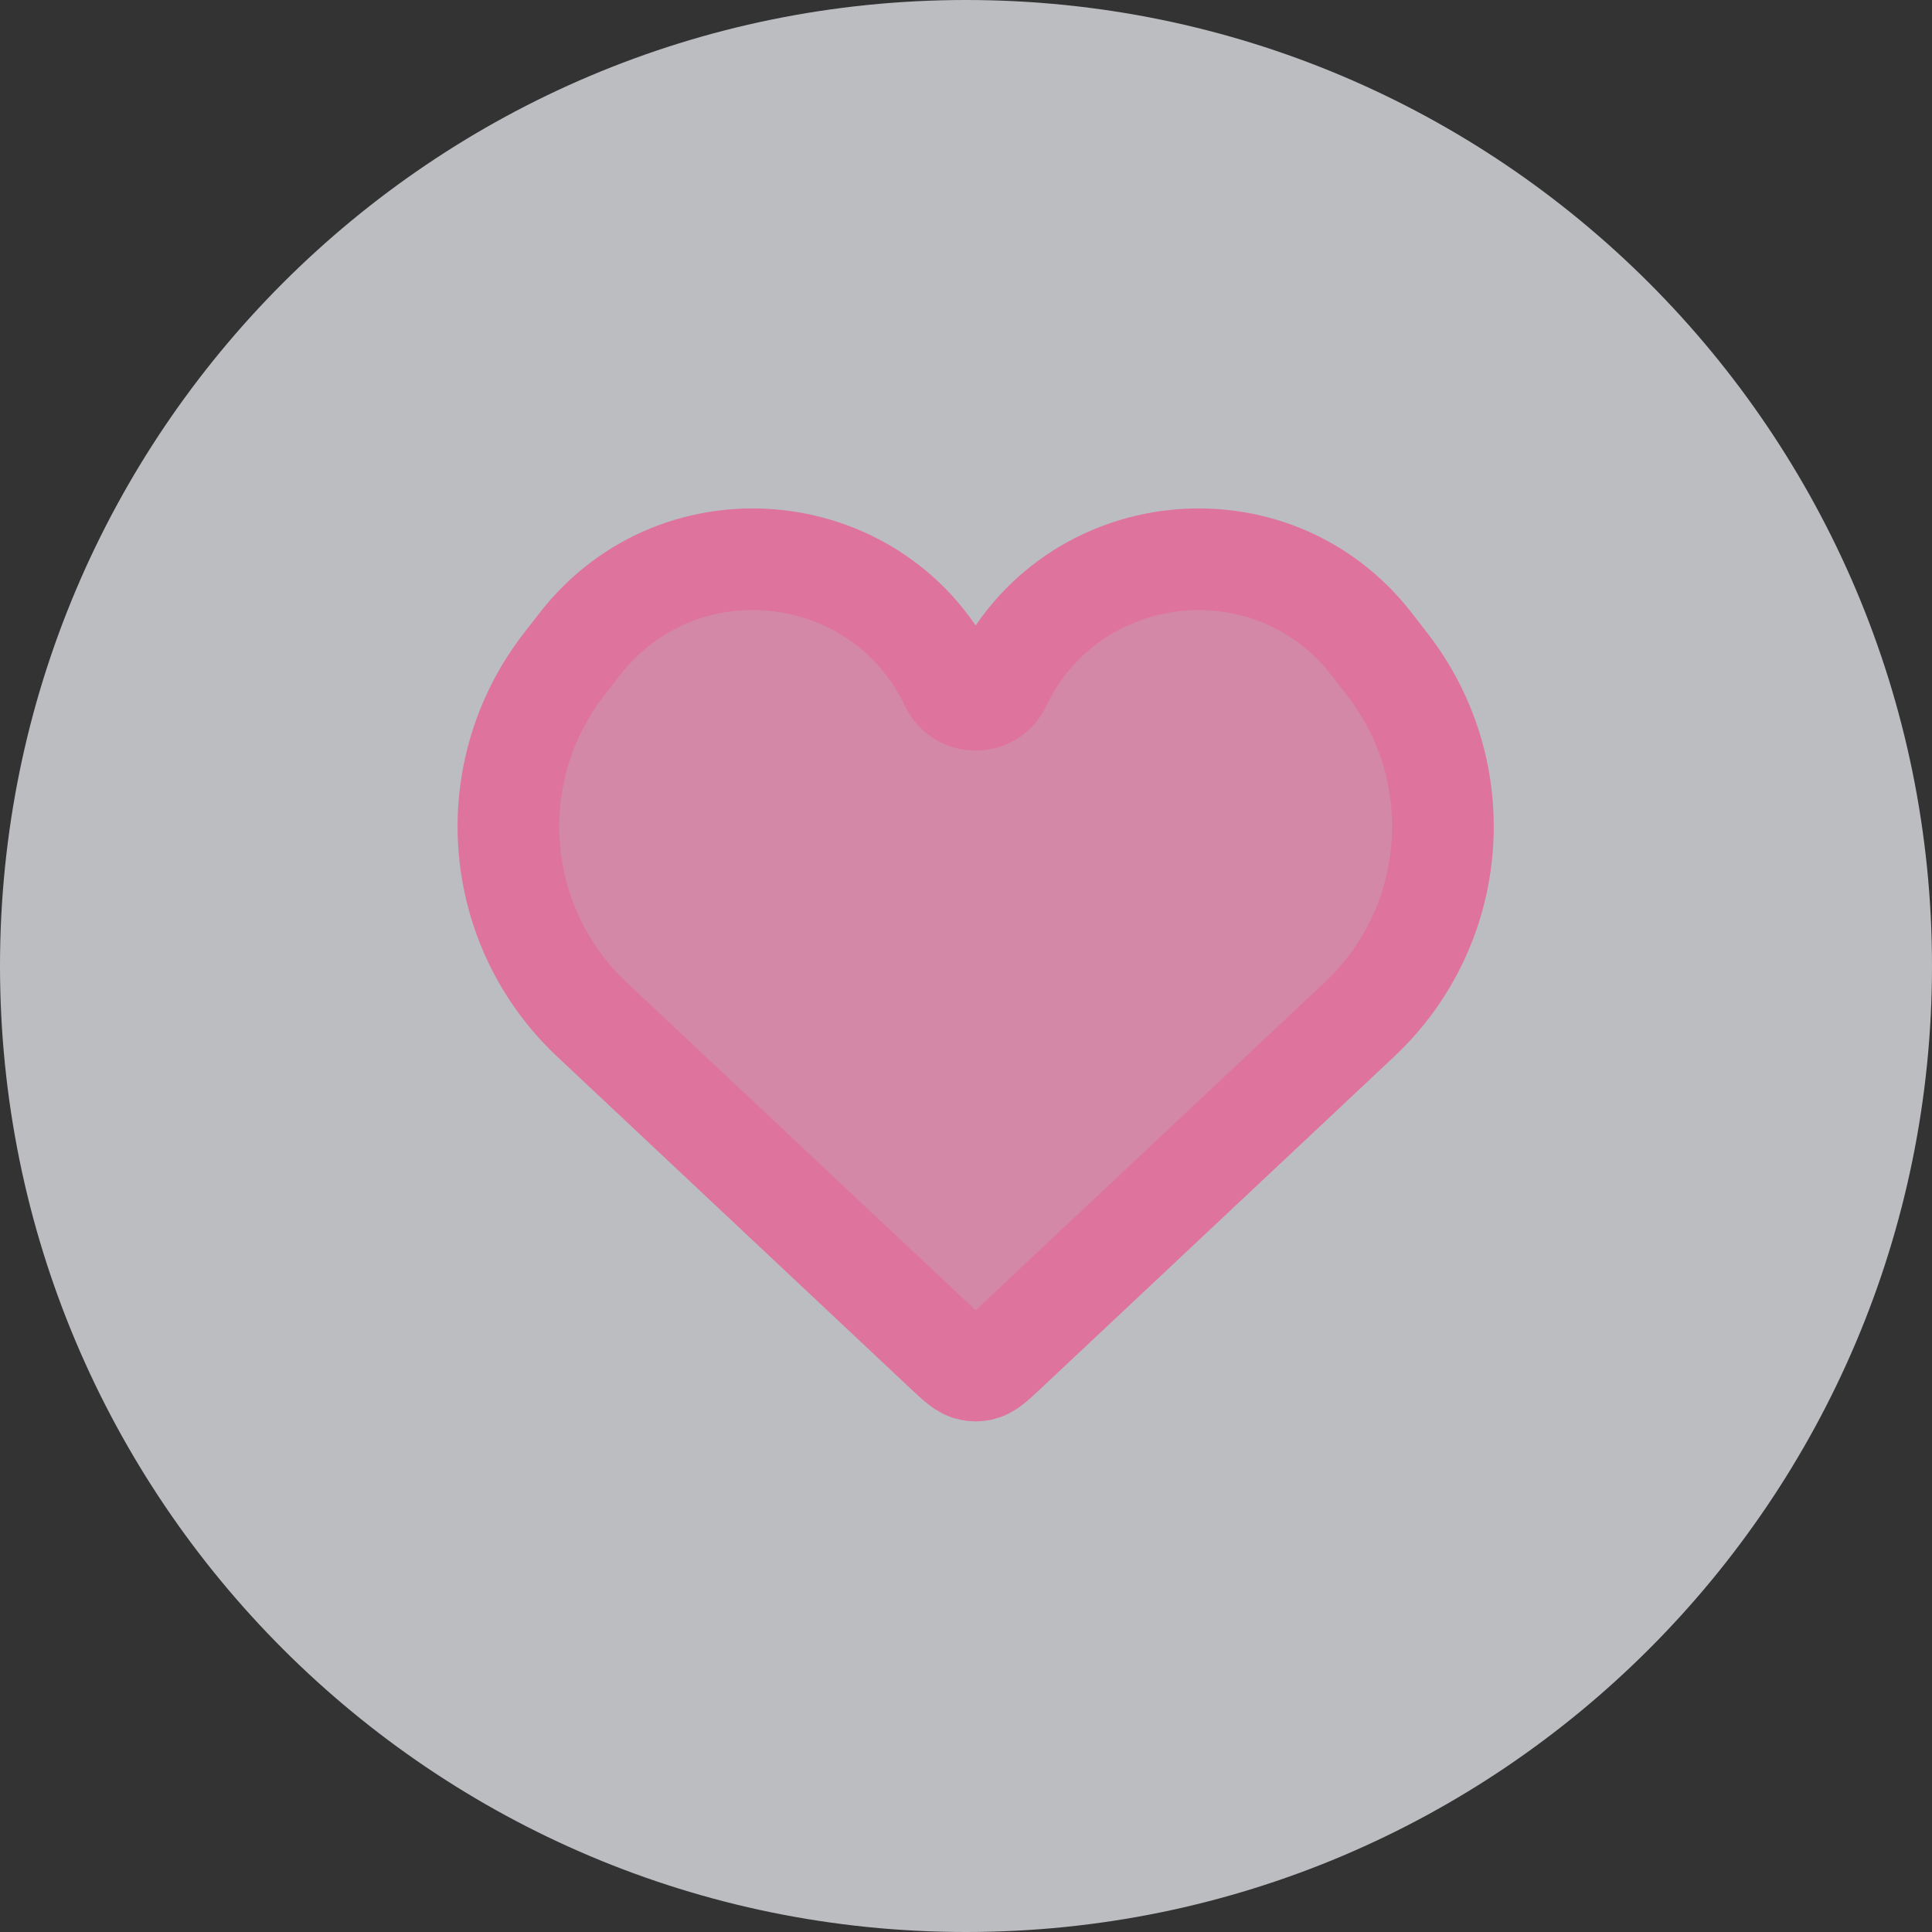
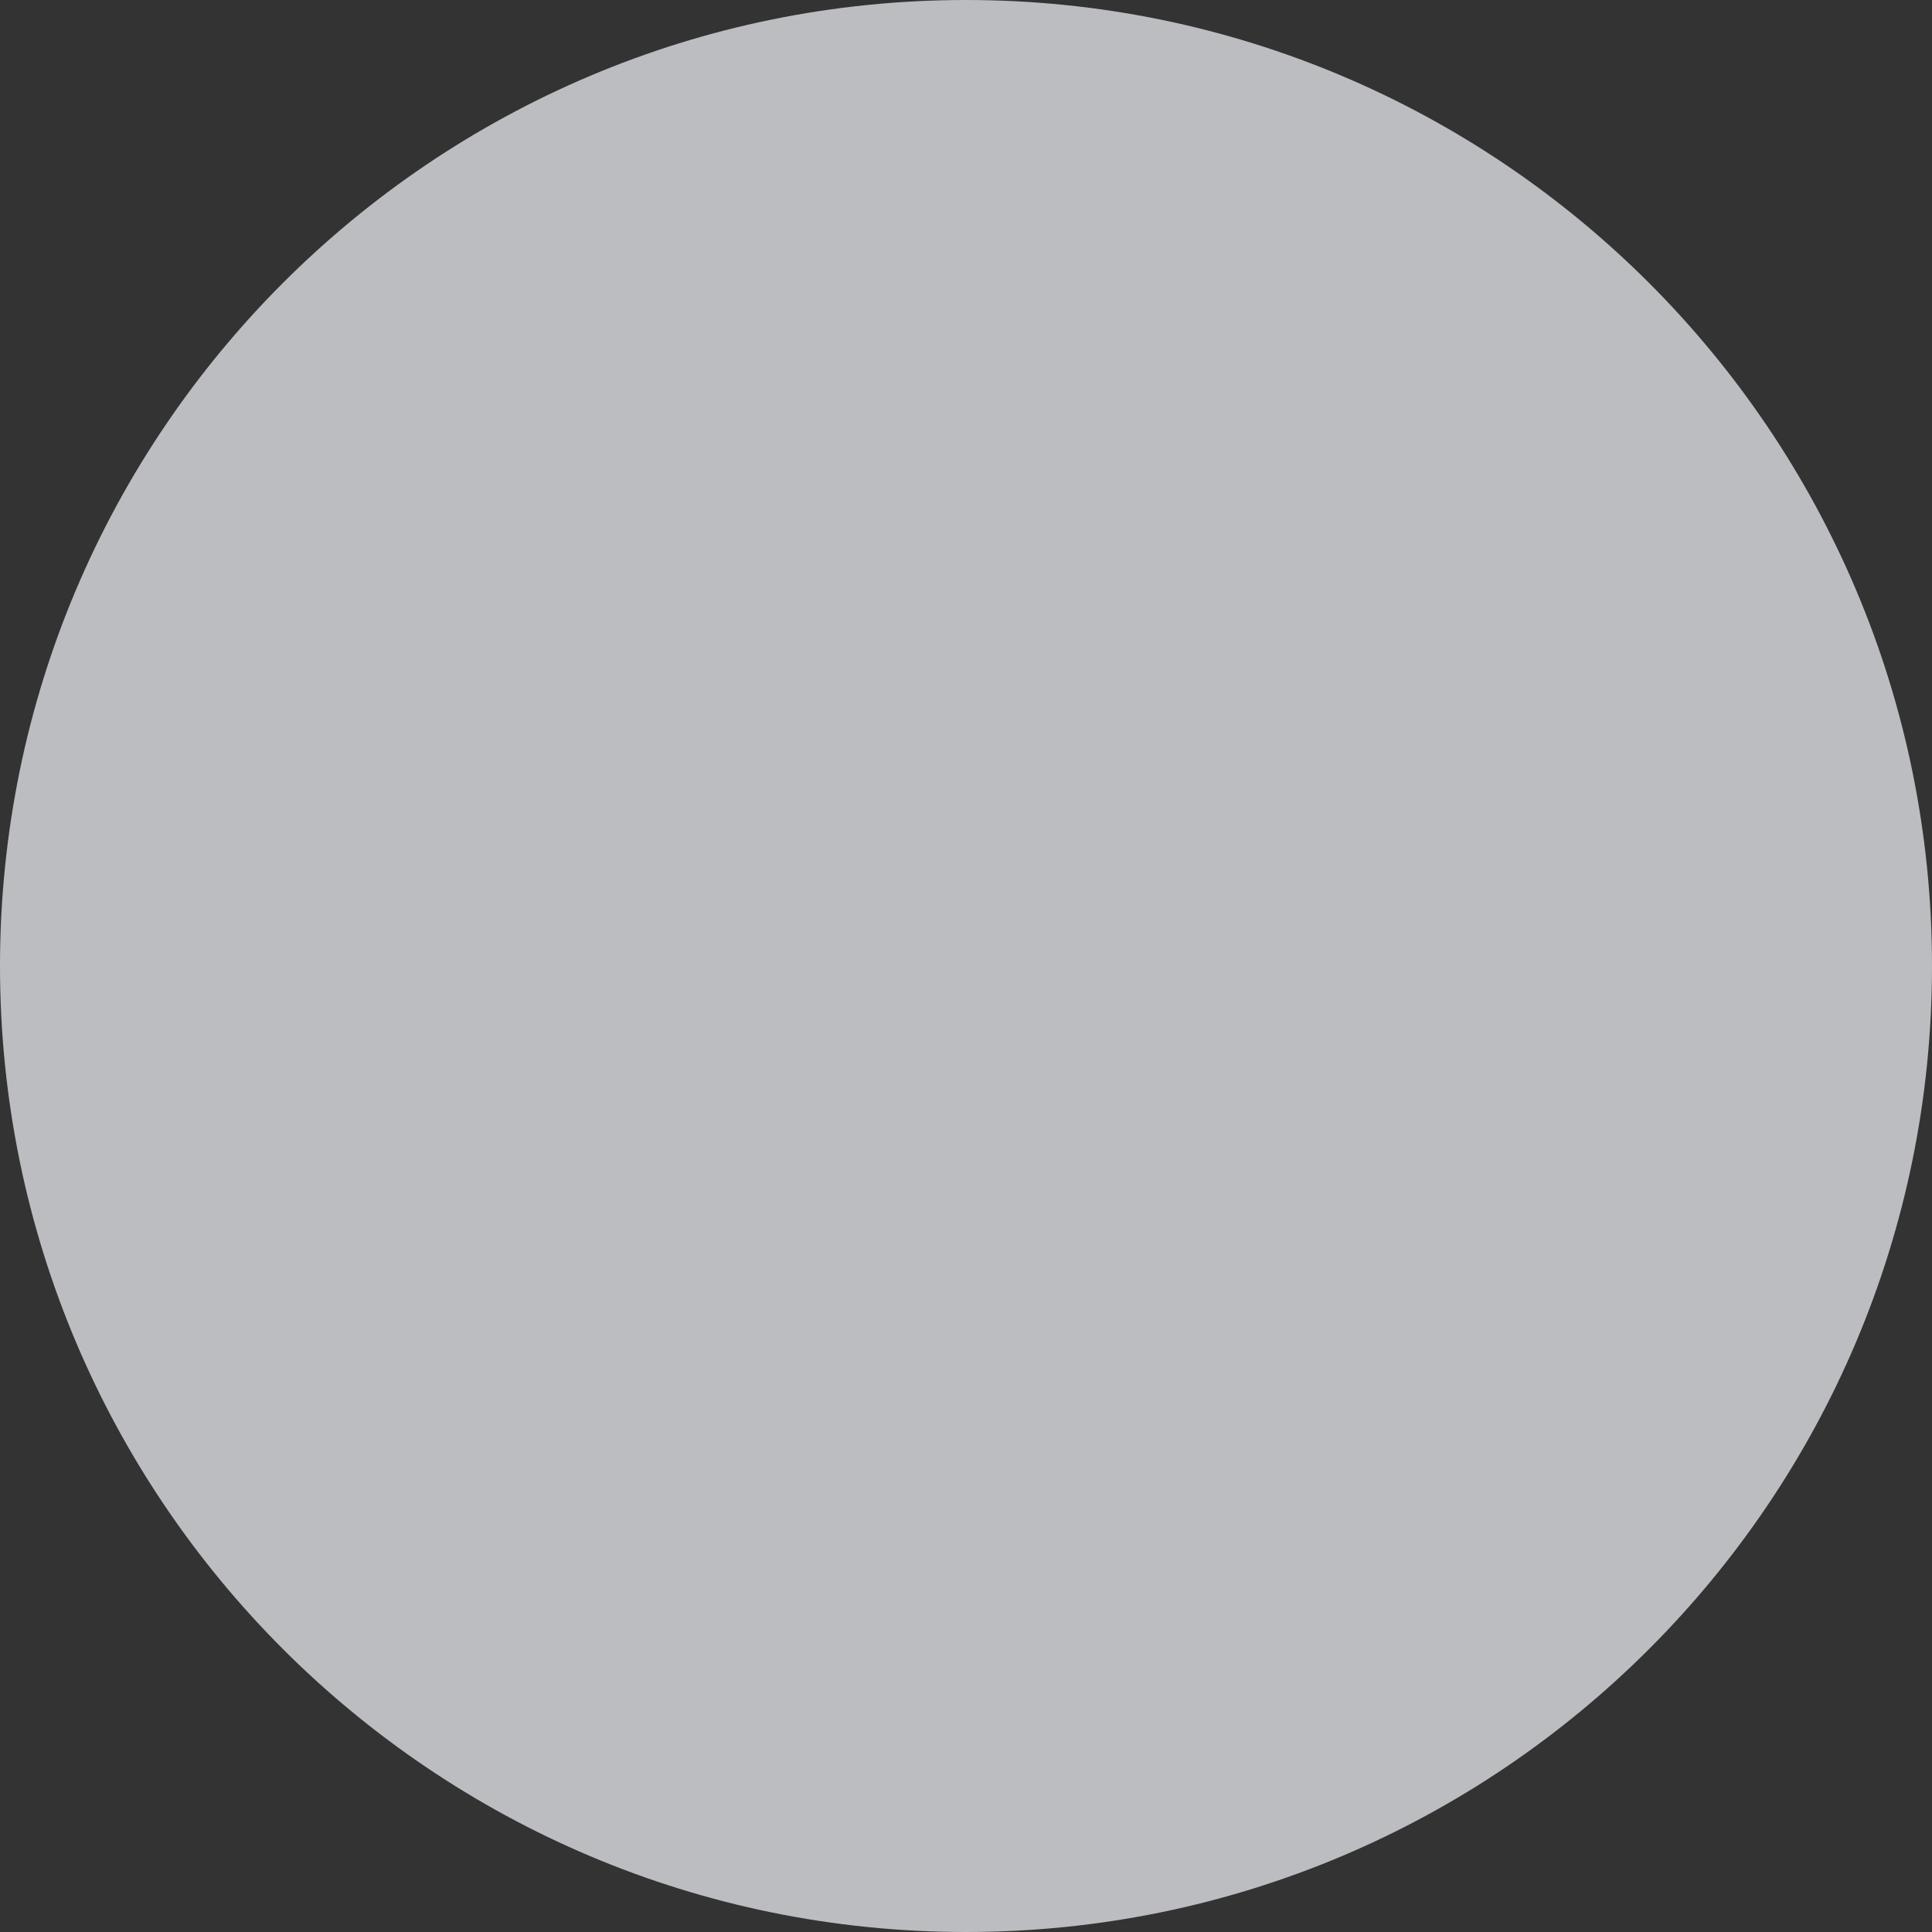
<svg xmlns="http://www.w3.org/2000/svg" width="38" height="38" viewBox="0 0 38 38" fill="none">
  <rect x="0" y="0" width="38" height="38" fill="#333333" stroke="none" />
  <path d="M0 19C0 8.507 8.507 0 19 0C29.493 0 38 8.507 38 19C38 29.493 29.493 38 19 38C8.507 38 0 29.493 0 19Z" fill="#F2F3F9" fill-opacity="0.72" />
-   <path d="M11.641 20.051L18.593 26.582C18.833 26.807 18.953 26.92 19.094 26.947C19.157 26.96 19.223 26.96 19.287 26.947C19.428 26.92 19.547 26.807 19.787 26.582L26.739 20.051C28.696 18.213 28.933 15.189 27.288 13.069L26.979 12.67C25.011 10.133 21.06 10.559 19.677 13.456C19.482 13.866 18.899 13.866 18.703 13.456C17.321 10.559 13.37 10.133 11.402 12.67L11.092 13.069C9.447 15.189 9.685 18.213 11.641 20.051Z" fill="#DE749E" fill-opacity="0.72" stroke="#DE749E" stroke-width="2" />
</svg>